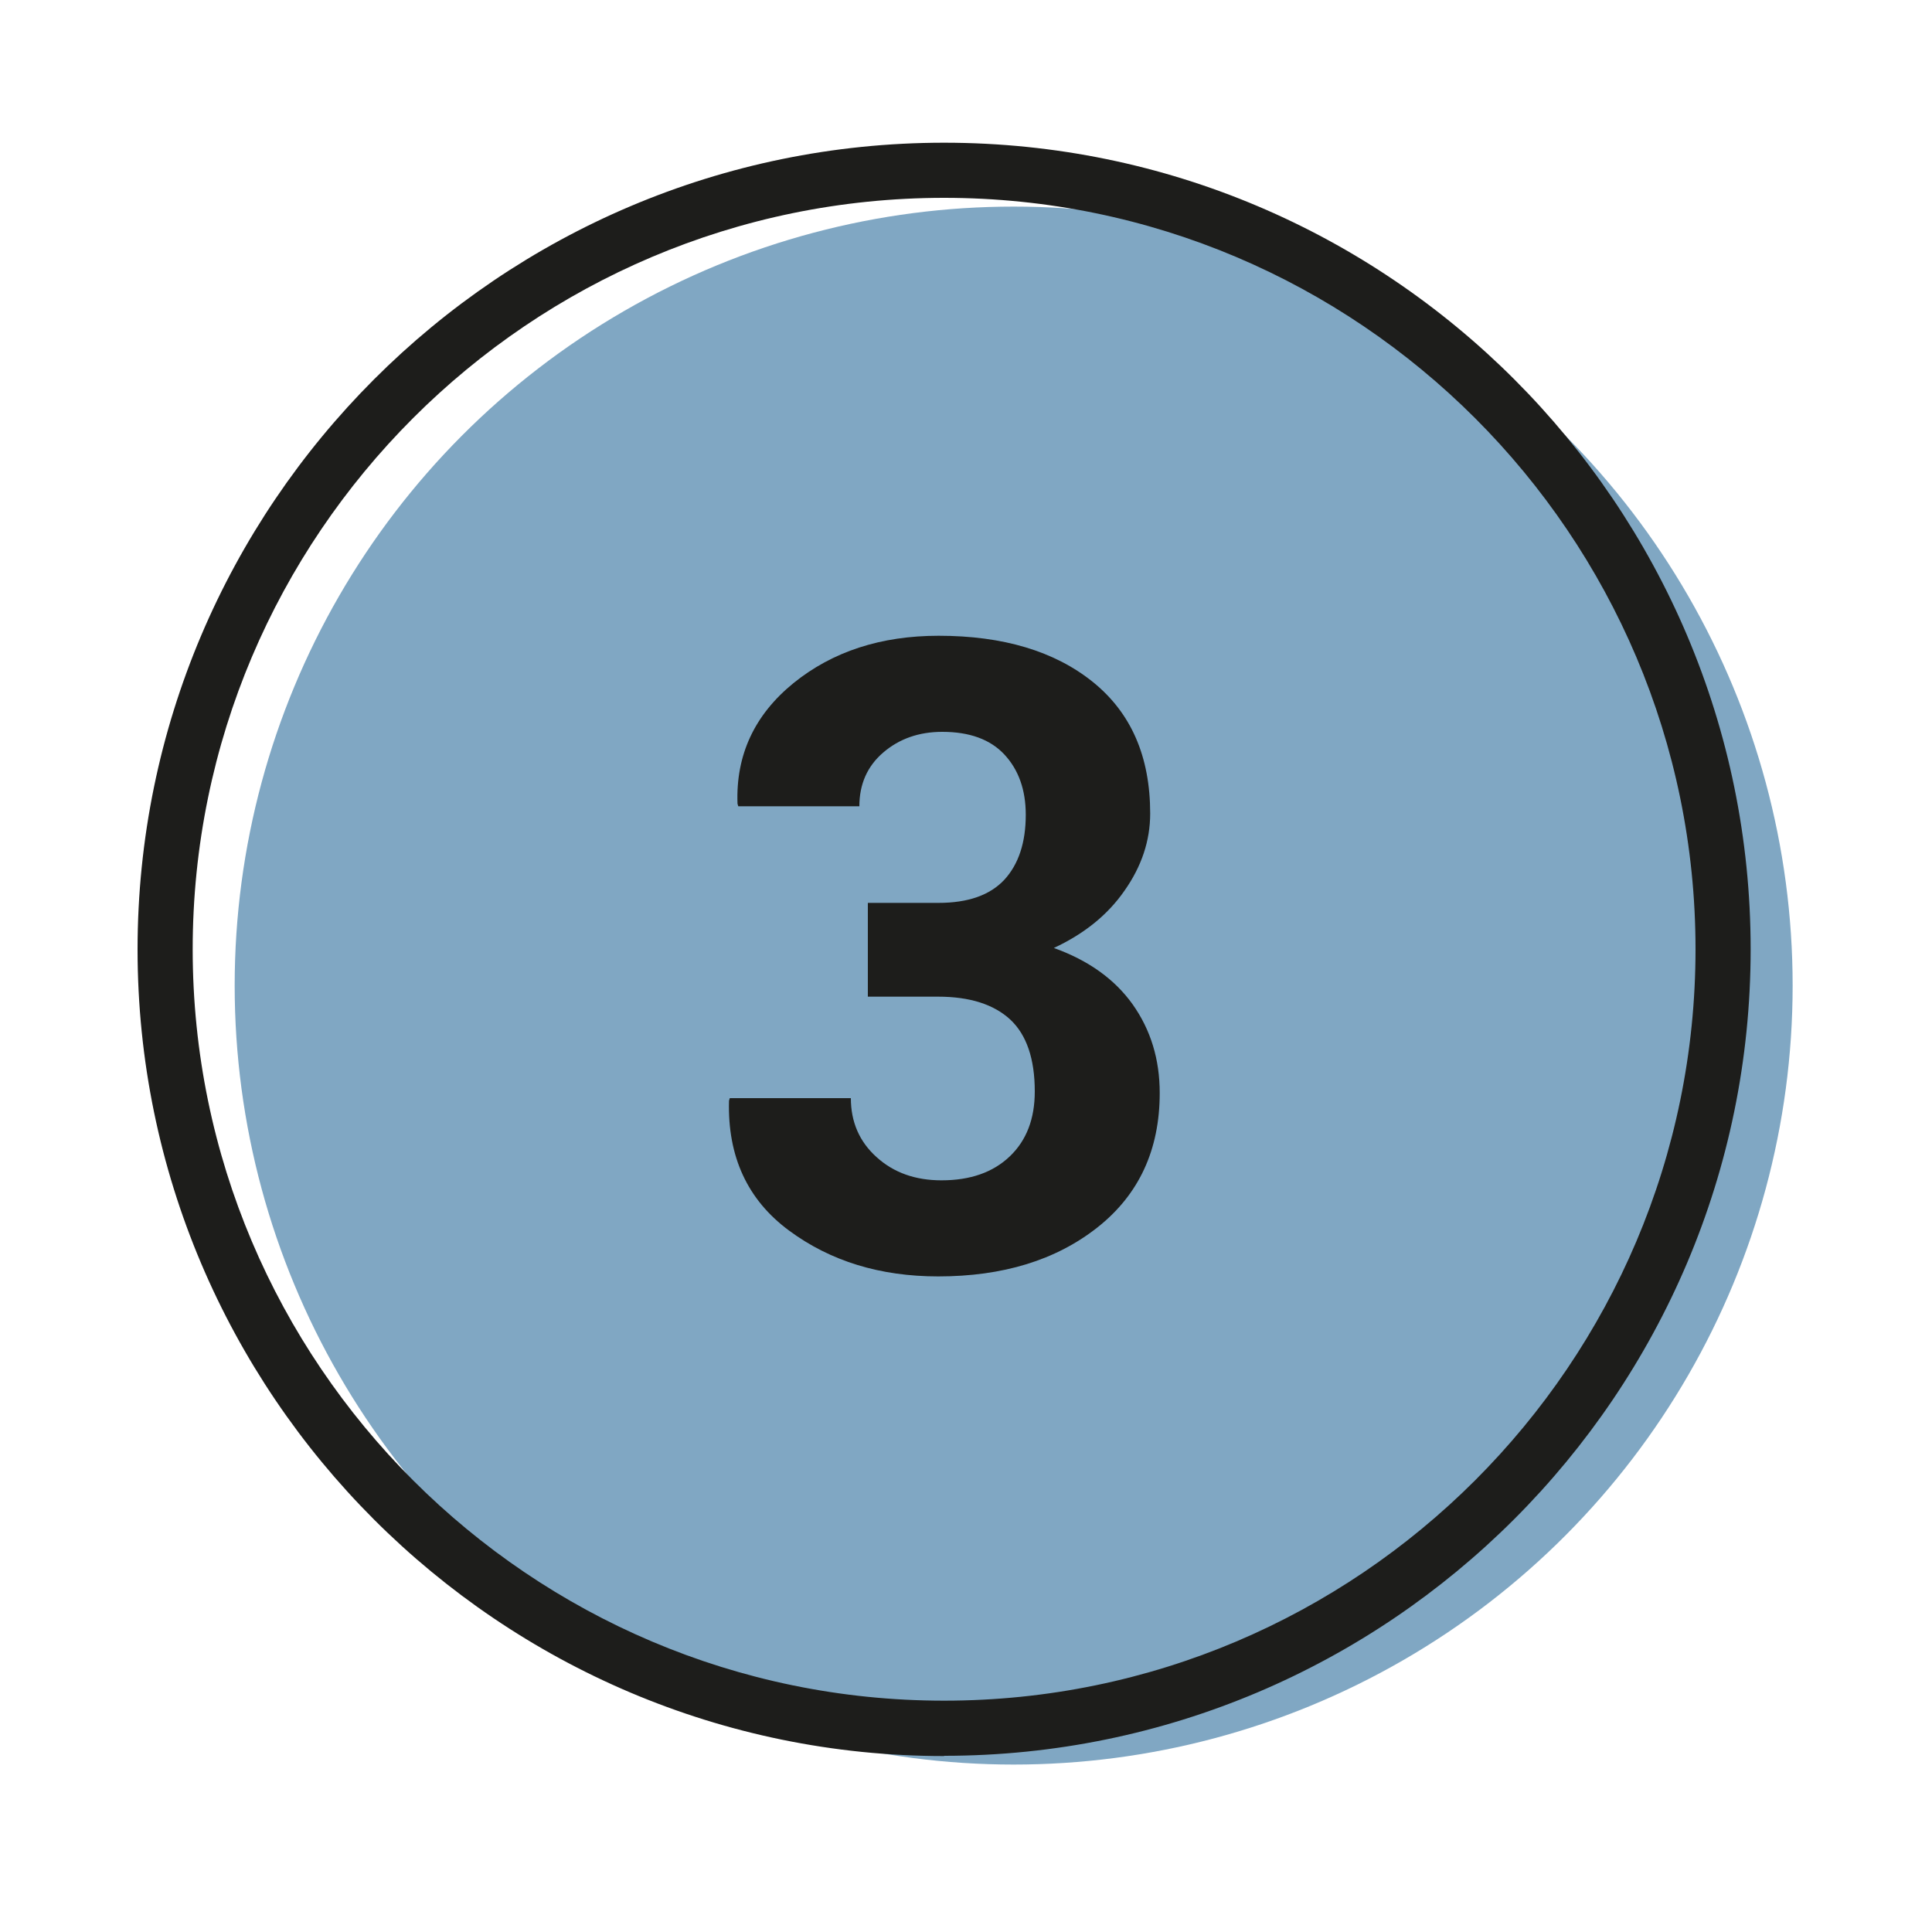
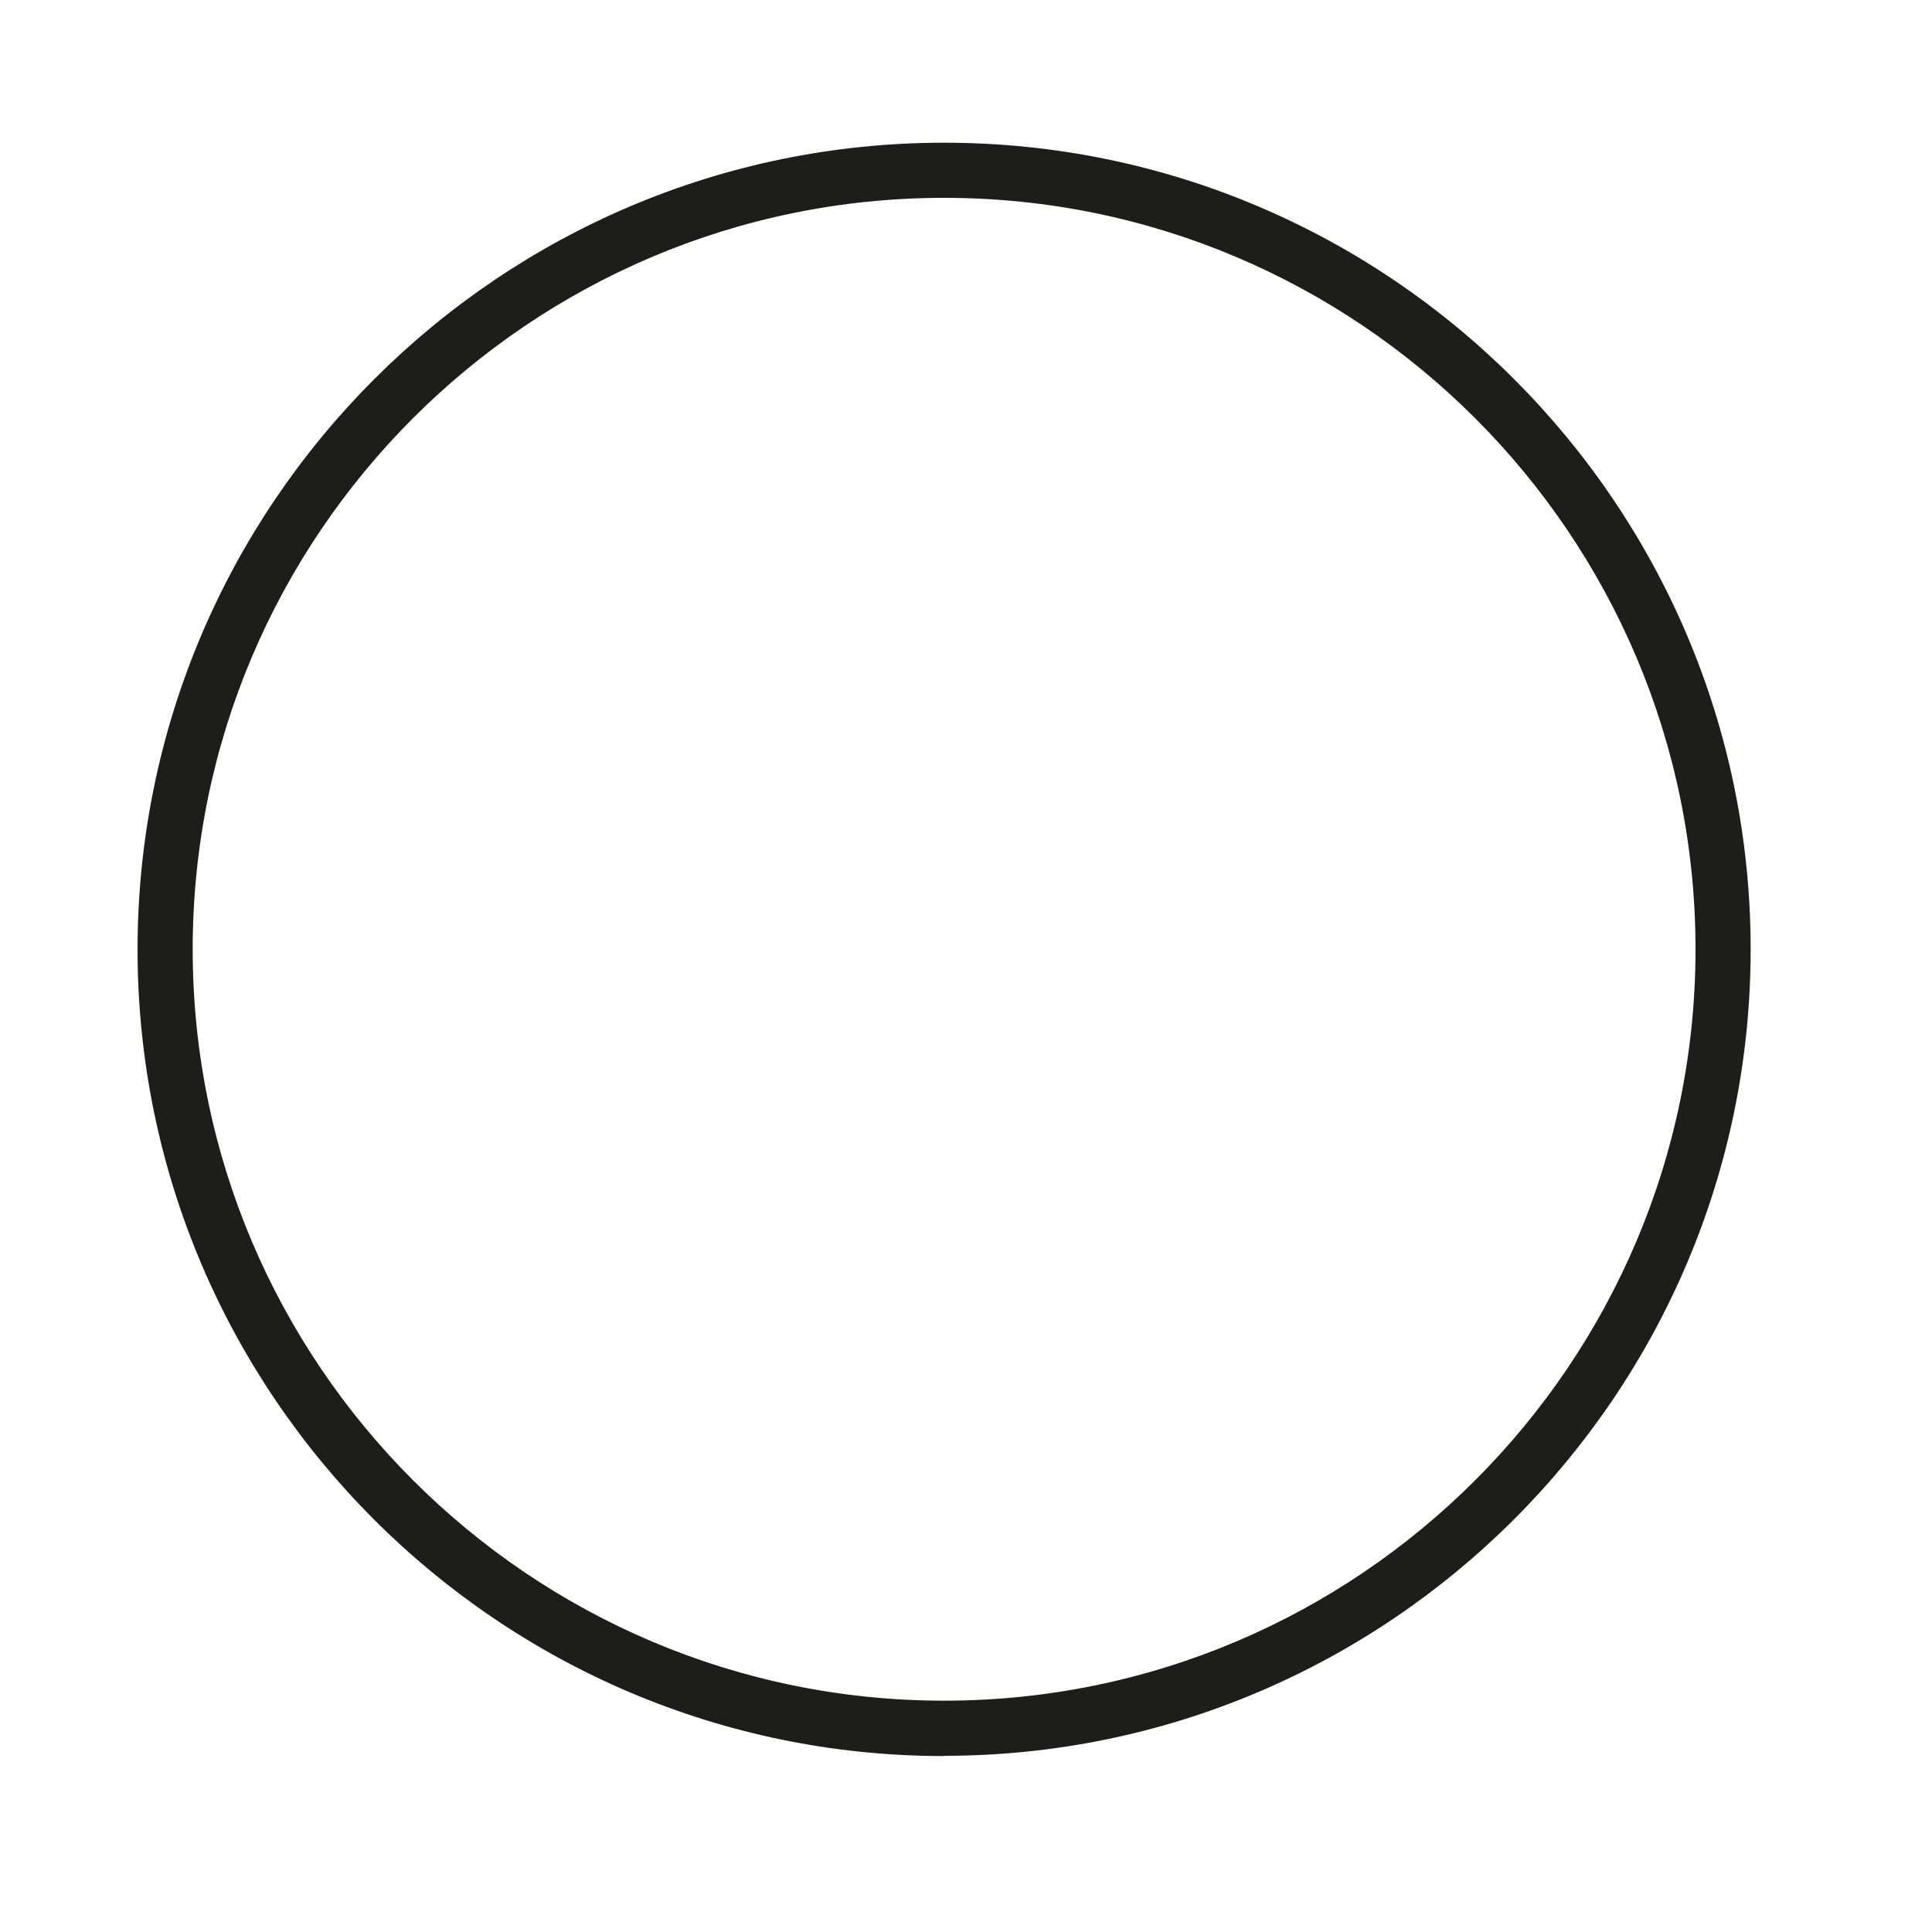
<svg xmlns="http://www.w3.org/2000/svg" id="uuid-55efa49a-6e22-4c71-81aa-262e46aa403a" viewBox="0 0 75 75">
-   <circle cx="39.35" cy="38.26" r="30.24" style="fill:#80a7c3;" />
-   <path d="M36.65,68.17c-17.27,0-31.31-14.05-31.31-31.31S19.38,5.54,36.65,5.54s31.31,14.05,31.31,31.31-14.05,31.31-31.31,31.31Zm0-60.49c-16.09,0-29.17,13.09-29.17,29.17s13.09,29.17,29.17,29.17,29.17-13.09,29.17-29.17S52.73,7.68,36.65,7.68Z" style="fill:#1d1d1b;" />
-   <path d="M33.71,35.05h2.72c1.15,0,2-.3,2.56-.9,.55-.6,.83-1.44,.83-2.52,0-.97-.28-1.75-.83-2.34-.55-.59-1.36-.88-2.41-.88-.91,0-1.67,.27-2.29,.8-.62,.53-.93,1.23-.93,2.09h-4.7l-.03-.1c-.07-1.89,.66-3.45,2.17-4.68,1.52-1.23,3.4-1.84,5.64-1.84,2.5,0,4.5,.6,5.98,1.79,1.49,1.2,2.23,2.9,2.23,5.11,0,1.05-.33,2.05-1,3-.66,.95-1.58,1.68-2.74,2.22,1.34,.48,2.36,1.21,3.06,2.19,.7,.99,1.05,2.13,1.05,3.44,0,2.21-.81,3.95-2.42,5.22-1.61,1.27-3.67,1.9-6.18,1.9-2.25,0-4.18-.59-5.79-1.78-1.61-1.19-2.39-2.87-2.33-5.04l.03-.1h4.7c0,.92,.33,1.69,1,2.29,.66,.6,1.5,.9,2.52,.9,1.12,0,2-.31,2.65-.93,.65-.62,.97-1.46,.97-2.52,0-1.27-.32-2.2-.95-2.79-.64-.59-1.57-.89-2.81-.89h-2.72v-3.64Z" style="fill:#1d1d1b;" />
+   <path d="M36.65,68.17c-17.27,0-31.31-14.05-31.31-31.31S19.38,5.54,36.65,5.54s31.31,14.05,31.31,31.31-14.05,31.31-31.31,31.31Zm0-60.49c-16.09,0-29.17,13.09-29.17,29.17s13.09,29.17,29.17,29.17,29.17-13.09,29.17-29.17S52.73,7.68,36.65,7.68" style="fill:#1d1d1b;" />
</svg>